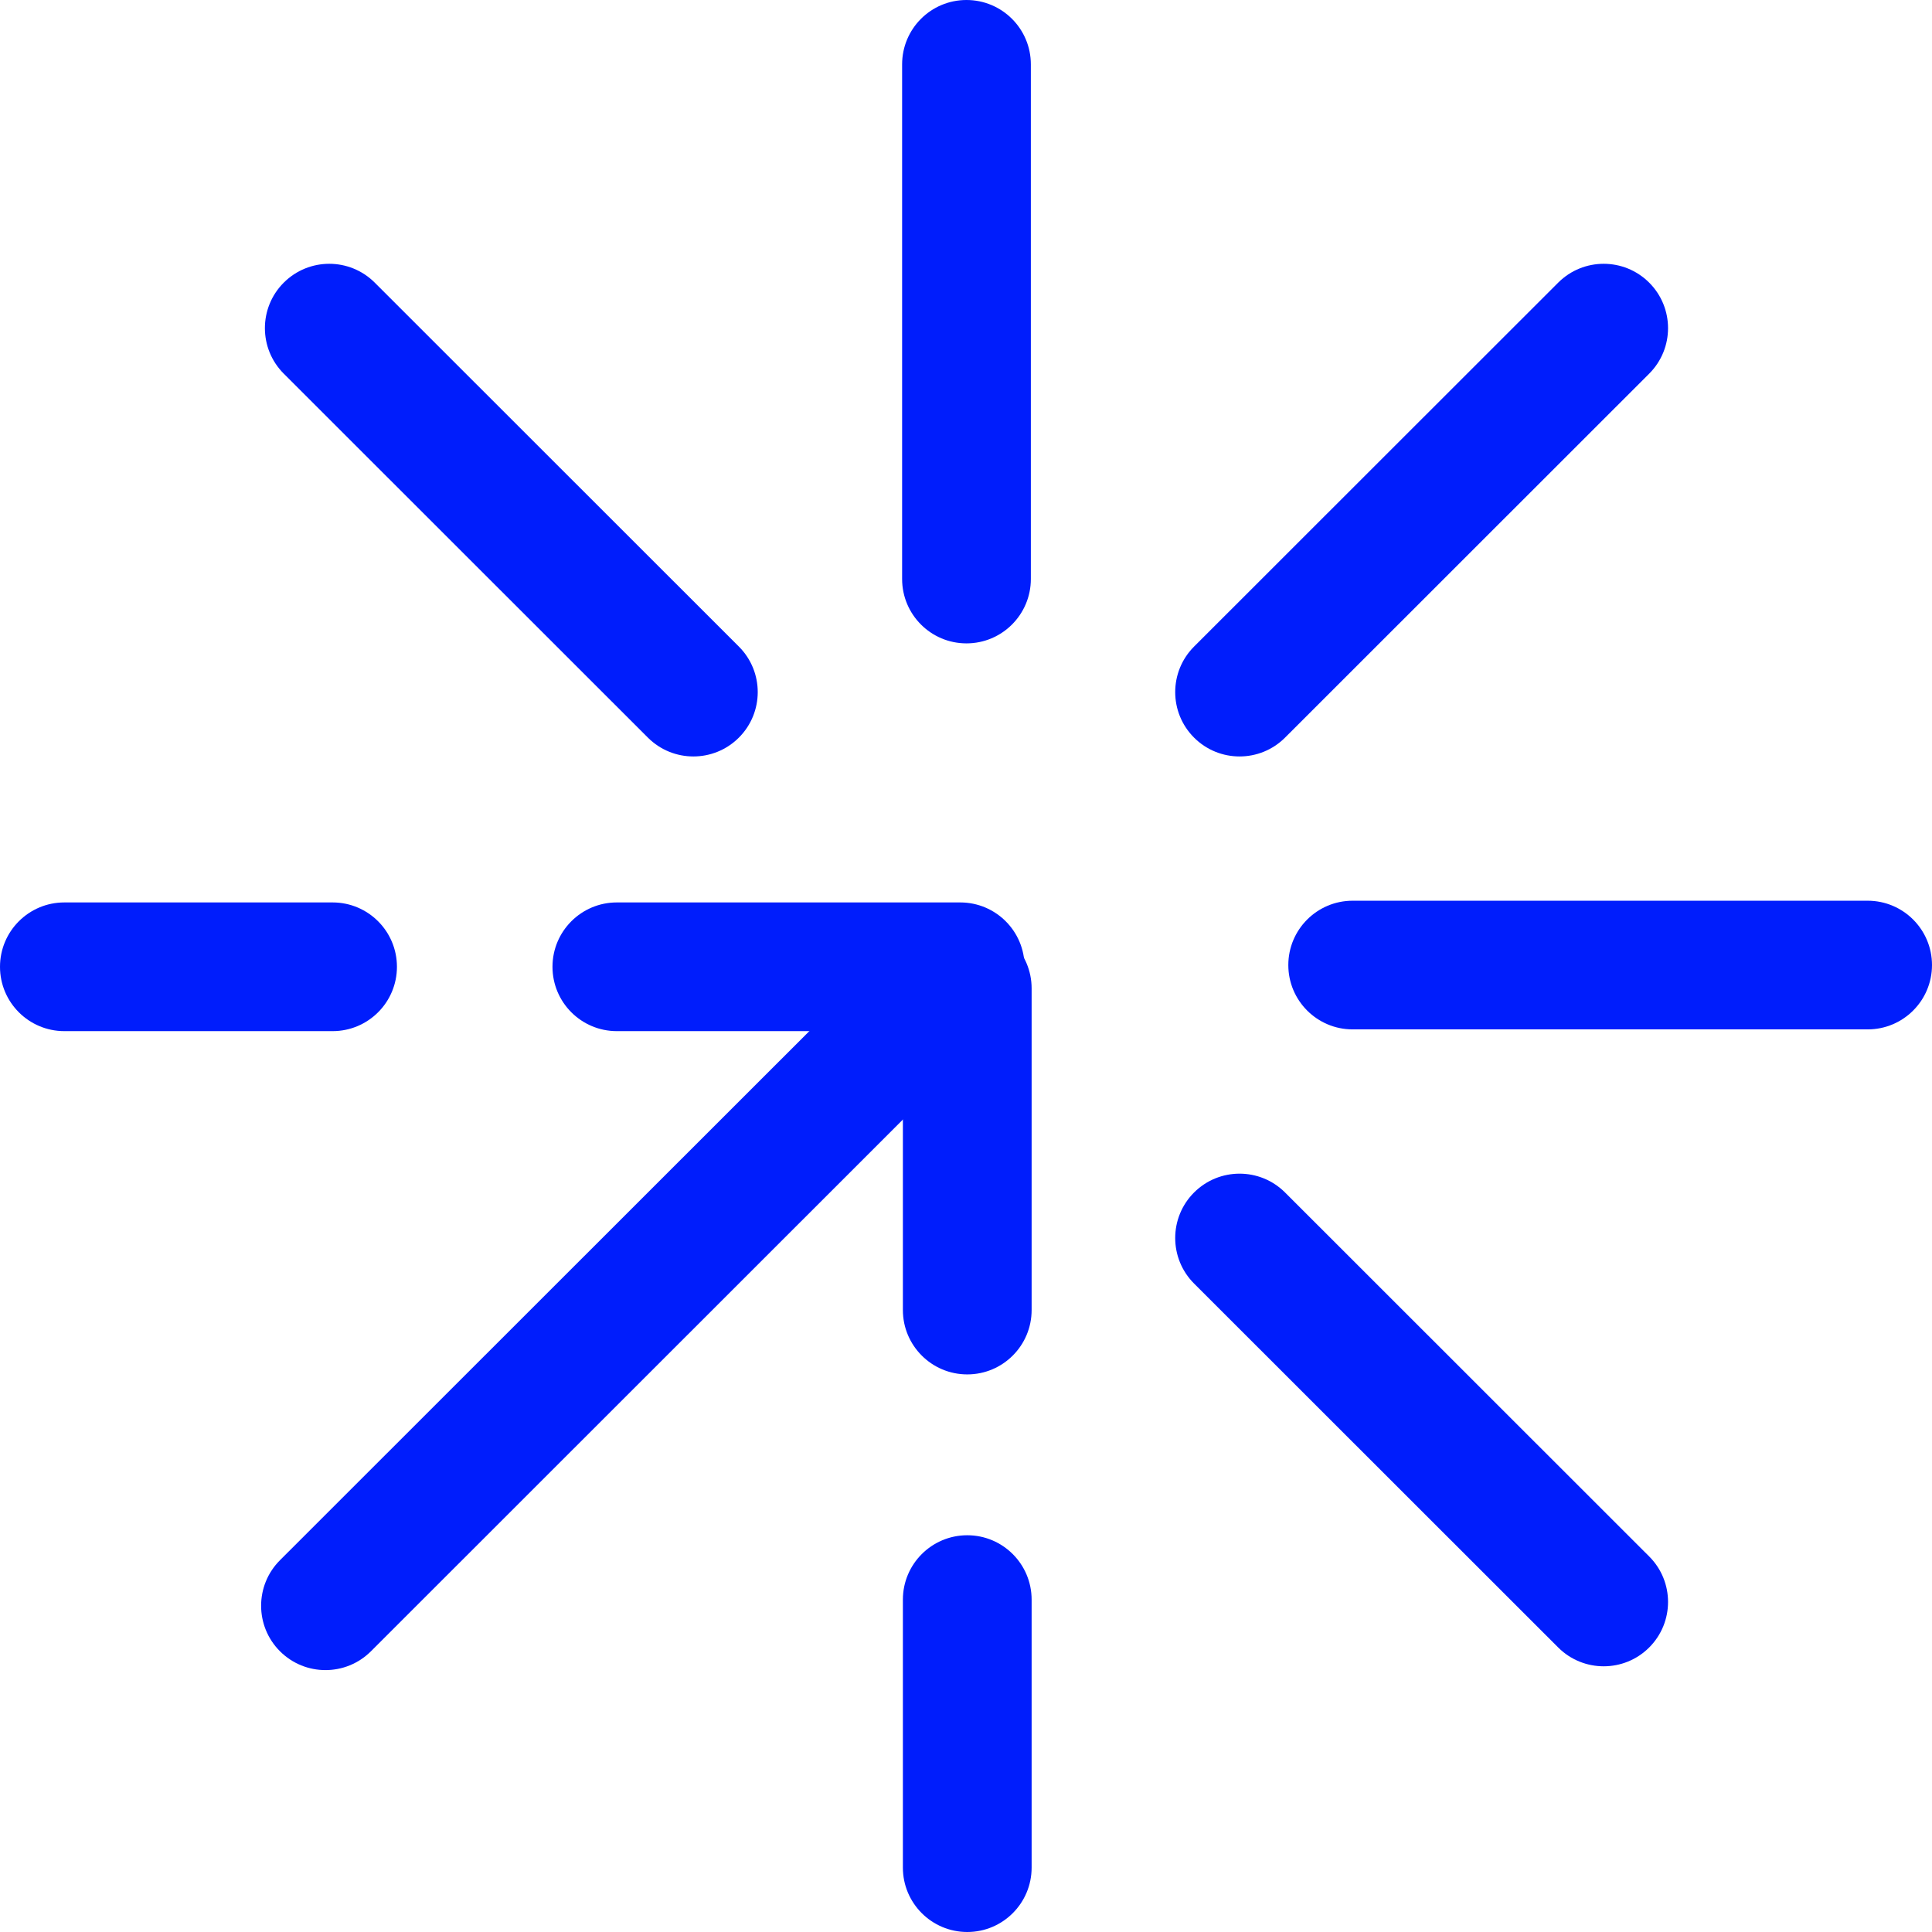
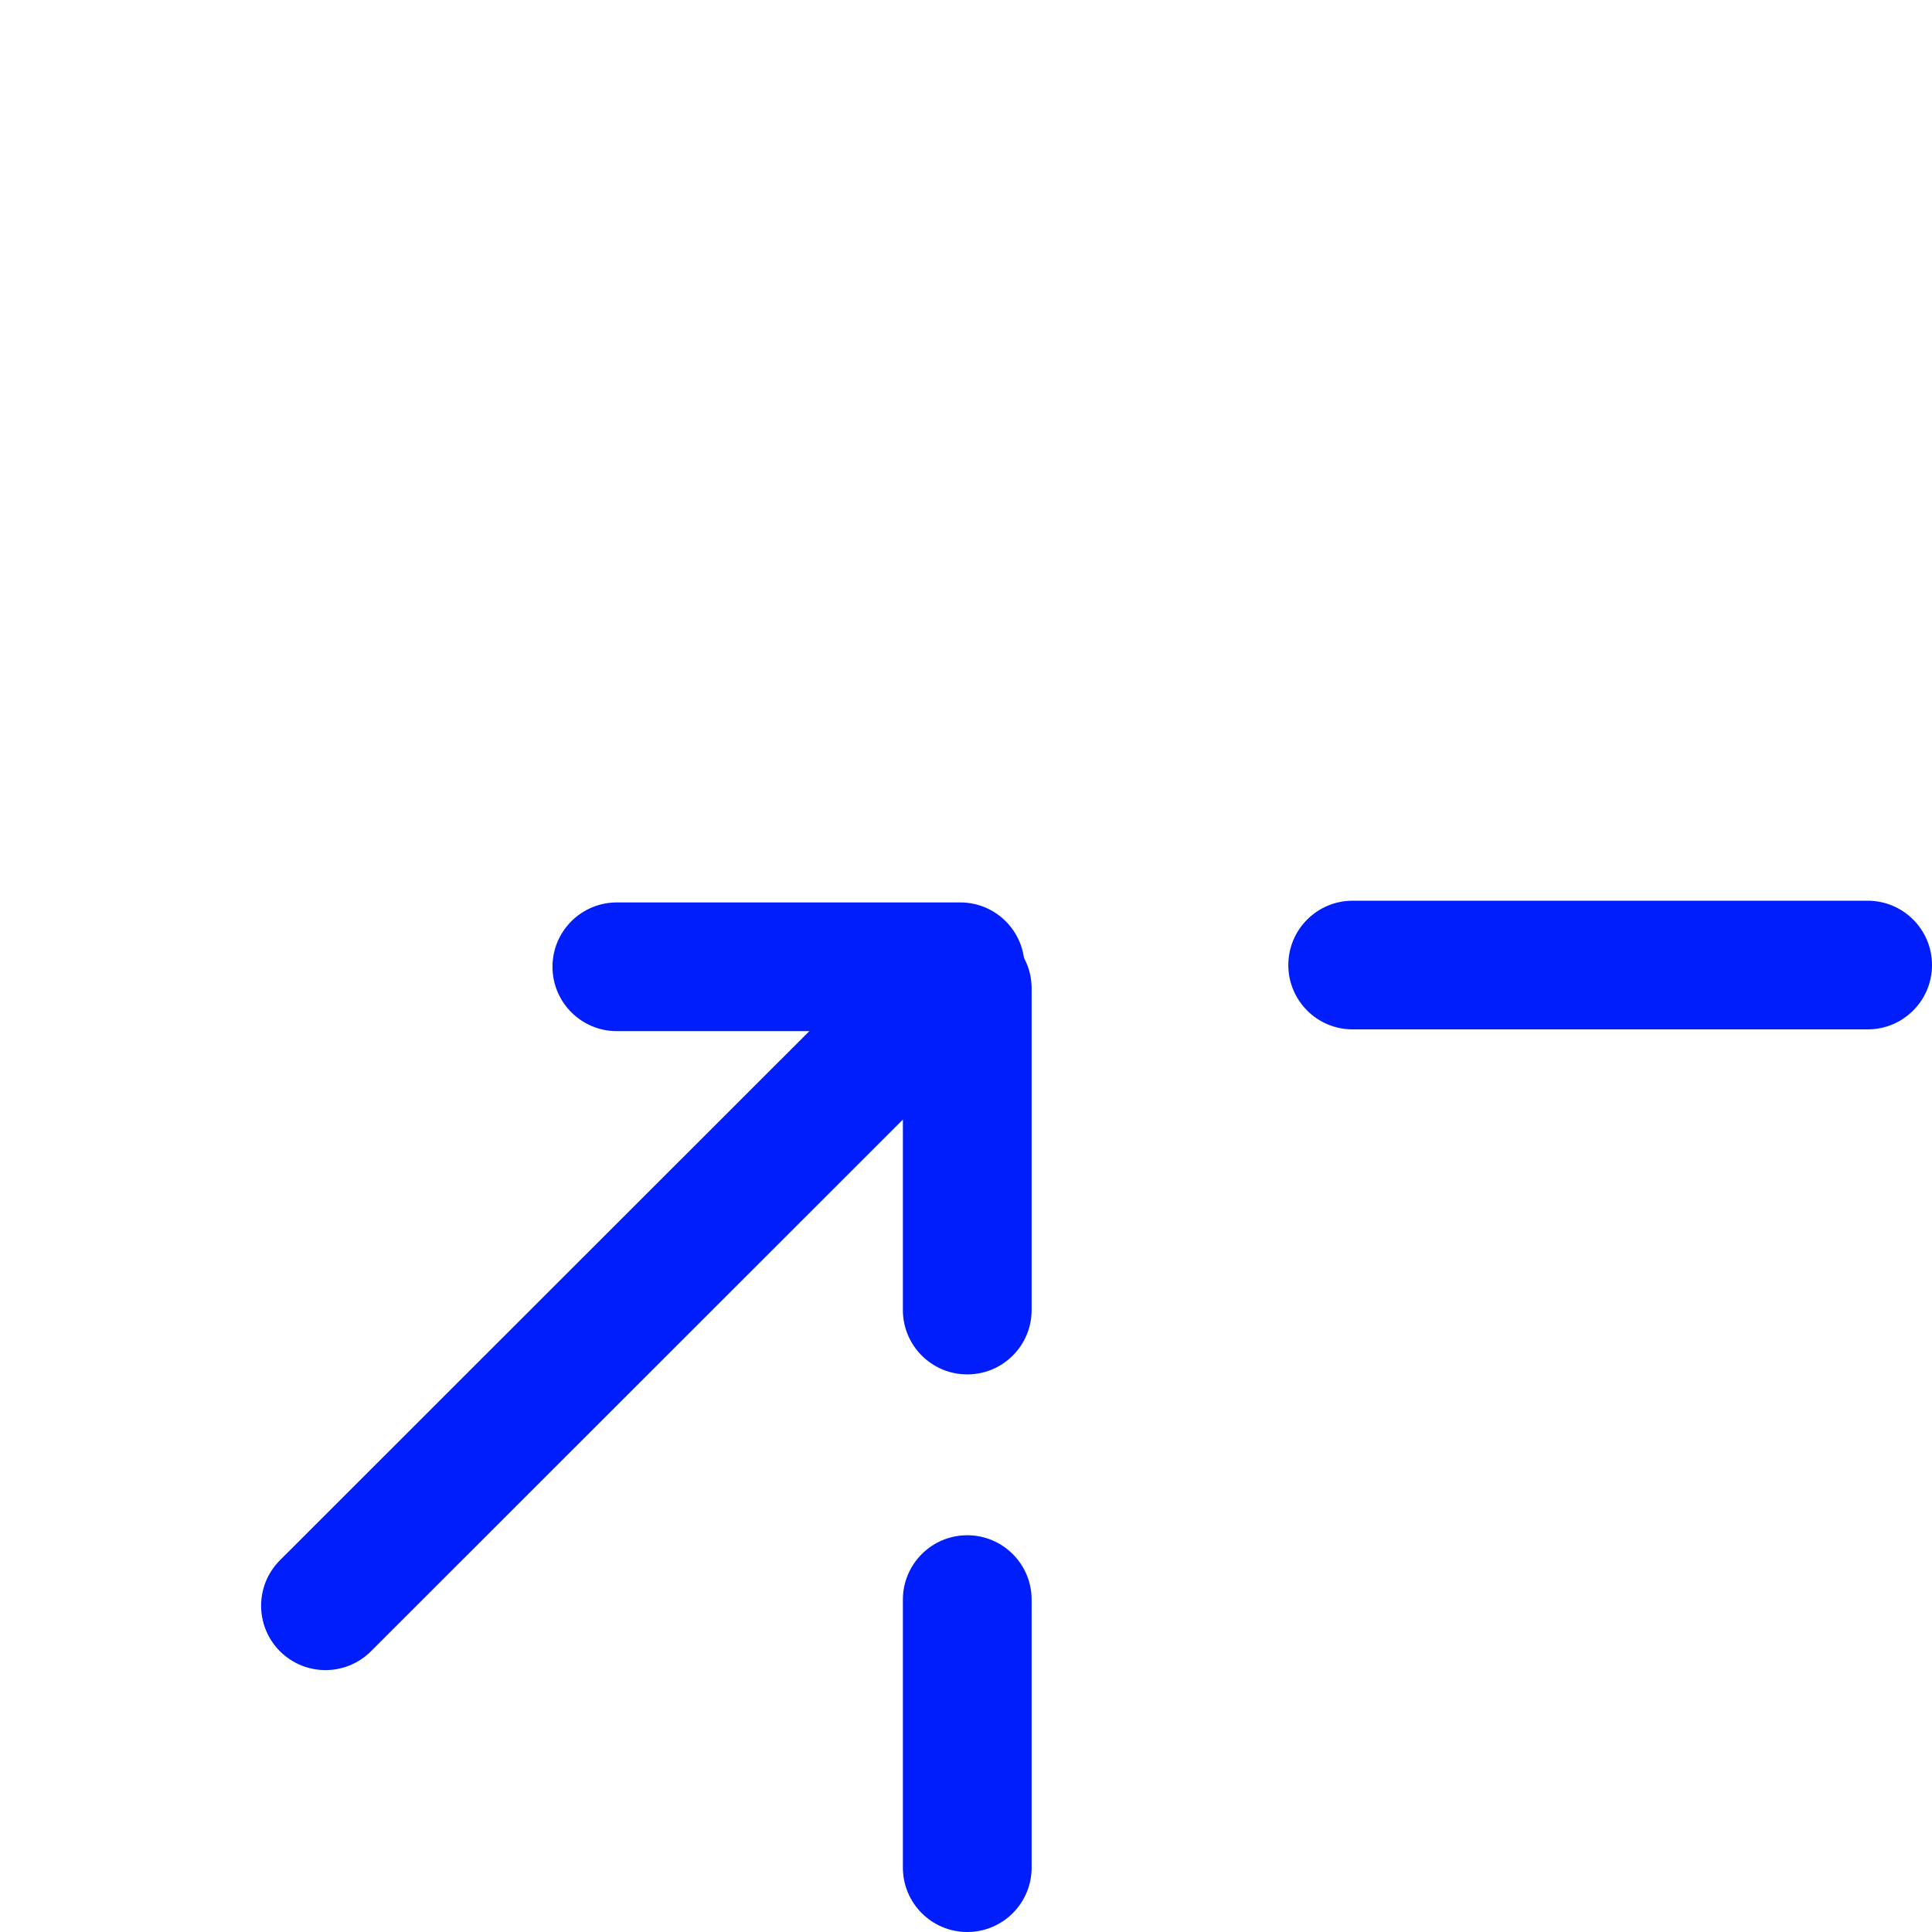
<svg xmlns="http://www.w3.org/2000/svg" width="90" height="90" viewBox="0 0 90 90" fill="none">
  <path d="M13.042 76.922C11.871 75.751 11.871 73.852 13.042 72.681L41.666 44.072C42.837 42.902 44.734 42.902 45.904 44.072C47.076 45.243 47.076 47.142 45.904 48.312L17.281 76.922C16.11 78.092 14.213 78.092 13.042 76.922Z" fill="#001DFC" />
-   <path d="M55.624 34.361C54.453 33.19 54.453 31.291 55.624 30.12L72.587 13.166C73.757 11.996 75.655 11.996 76.825 13.166C77.997 14.337 77.997 16.236 76.825 17.407L59.863 34.361C58.692 35.531 56.795 35.531 55.624 34.361Z" fill="#001DFC" />
-   <path d="M13.219 13.166C14.389 11.996 16.287 11.996 17.457 13.166L34.42 30.12C35.591 31.291 35.591 33.19 34.42 34.361C33.249 35.531 31.352 35.531 30.181 34.361L13.219 17.407C12.047 16.236 12.047 14.337 13.219 13.166Z" fill="#001DFC" />
-   <path d="M55.624 55.551C56.795 54.381 58.692 54.381 59.863 55.551L76.825 72.505C77.997 73.676 77.997 75.575 76.825 76.746C75.655 77.915 73.757 77.915 72.587 76.746L55.624 59.792C54.453 58.621 54.453 56.722 55.624 55.551Z" fill="#001DFC" />
  <path d="M25.737 45.037C25.737 43.381 27.079 42.039 28.734 42.039H44.731C46.387 42.039 47.728 43.381 47.728 45.037C47.728 46.692 46.387 48.034 44.731 48.034H28.734C27.079 48.034 25.737 46.692 25.737 45.037Z" fill="#001DFC" />
-   <path d="M6.55349e-08 45.037C2.9341e-08 43.381 1.342 42.039 2.997 42.039H15.494C17.149 42.039 18.491 43.381 18.491 45.037C18.491 46.692 17.149 48.034 15.494 48.034H2.997C1.342 48.034 1.01729e-07 46.692 6.55349e-08 45.037Z" fill="#001DFC" />
  <path d="M60.015 44.956C60.015 43.301 61.357 41.959 63.012 41.959H87.003C88.658 41.959 90 43.301 90 44.956C90 46.611 88.658 47.953 87.003 47.953H63.012C61.357 47.953 60.015 46.611 60.015 44.956Z" fill="#001DFC" />
-   <path d="M45.022 1.8713e-07C46.678 2.90479e-07 48.021 1.342 48.021 2.999V26.972C48.021 28.628 46.678 29.971 45.022 29.971C43.366 29.971 42.024 28.628 42.024 26.972V2.999C42.024 1.342 43.366 8.37811e-08 45.022 1.8713e-07Z" fill="#001DFC" />
  <path d="M45.059 43.043C46.715 43.043 48.057 44.386 48.057 46.042V61.027C48.057 62.683 46.715 64.025 45.059 64.025C43.403 64.025 42.06 62.683 42.06 61.027V46.042C42.06 44.386 43.403 43.043 45.059 43.043Z" fill="#001DFC" />
  <path d="M45.059 71.518C46.715 71.518 48.057 72.861 48.057 74.517V87.001C48.057 88.657 46.715 90 45.059 90C43.403 90 42.06 88.657 42.06 87.001V74.517C42.06 72.861 43.403 71.518 45.059 71.518Z" fill="#001DFC" />
</svg>